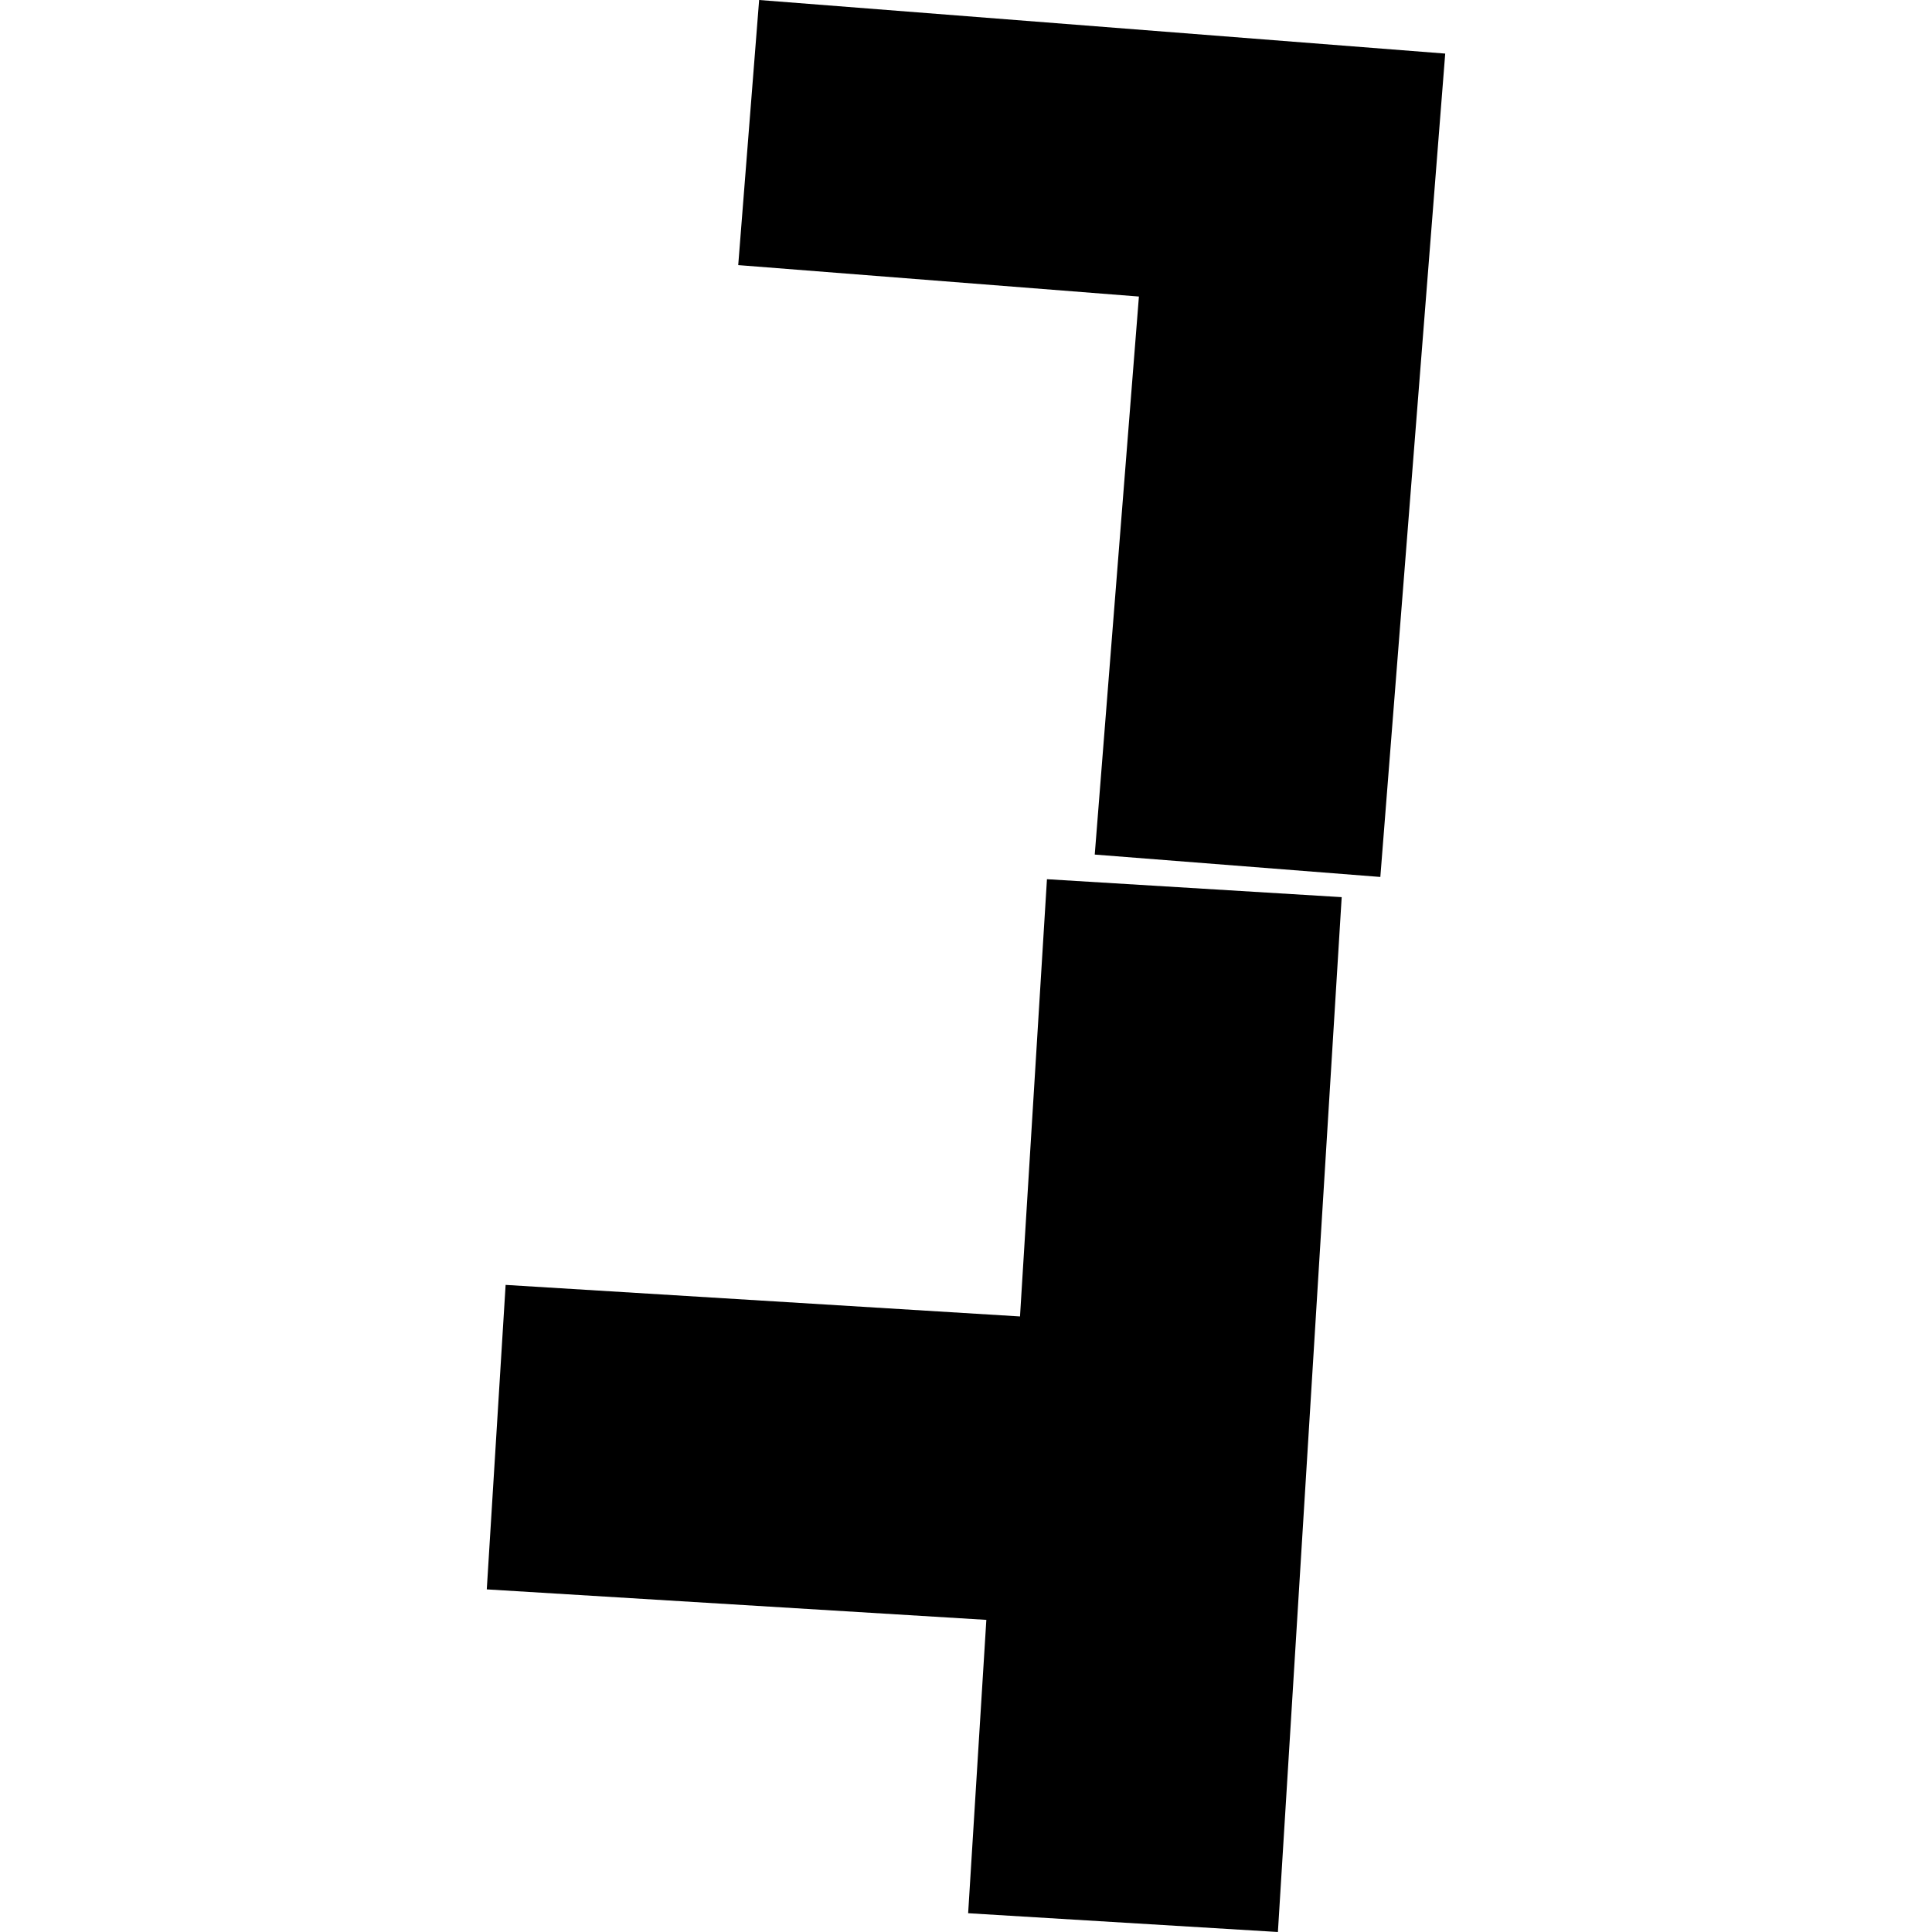
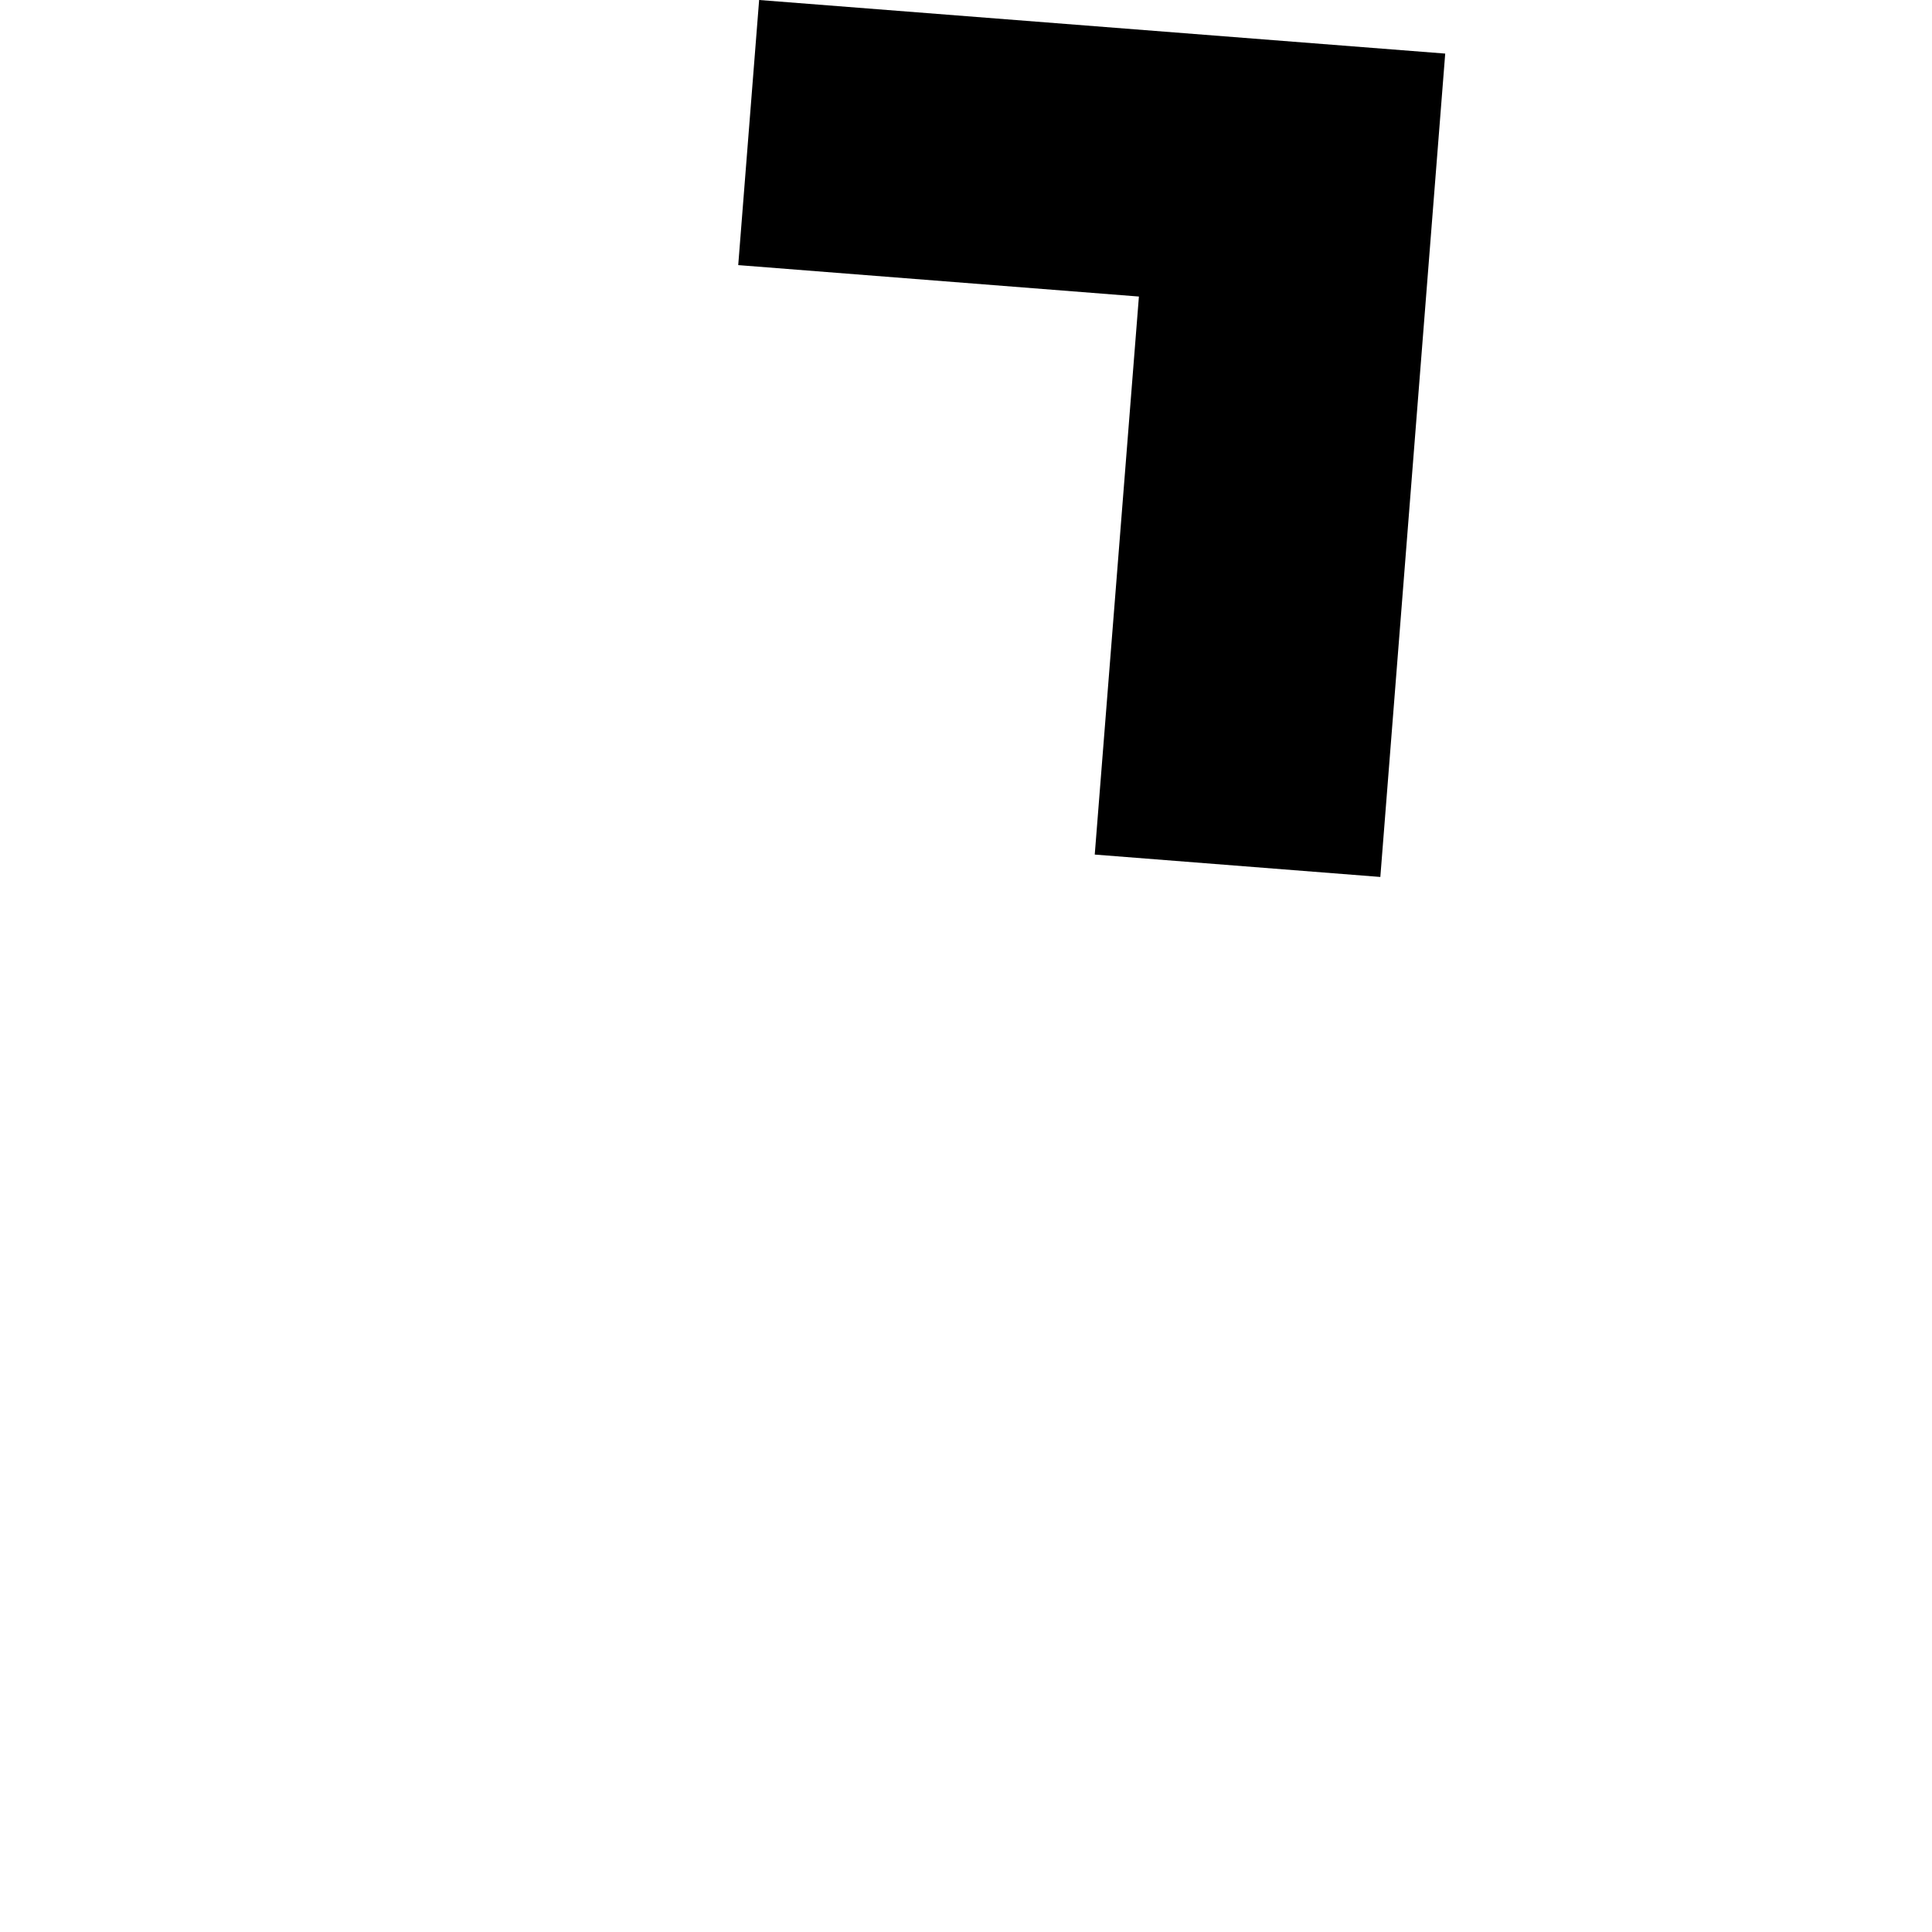
<svg xmlns="http://www.w3.org/2000/svg" height="288pt" version="1.1" viewBox="0 0 288 288" width="288pt">
  <defs>
    <style type="text/css">
*{stroke-linecap:butt;stroke-linejoin:round;}
  </style>
  </defs>
  <g id="figure_1">
    <g id="patch_1">
      <path d="M 0 288  L 288 288  L 288 0  L 0 0  z " style="fill:none;opacity:0;" />
    </g>
    <g id="axes_1">
      <g id="PatchCollection_1">
        <path clip-path="url(#pa7f58278dd)" d="M 113.163 0  L 215.436 7.988  L 205.764 130.727  L 163.192 127.389  L 169.776 44.205  L 110.046 39.519  L 113.163 0  " />
-         <path clip-path="url(#pa7f58278dd)" d="M 190.495 288  L 144.32 285.201  L 147.032 241.471  L 72.564 236.926  L 75.372 191.538  L 152.051 196.241  L 156.068 131.061  L 200.004 133.737  L 190.495 288  " />
      </g>
    </g>
  </g>
  <defs>
    <clipPath id="pa7f58278dd">
      <rect height="288" width="142.872" x="72.564" y="0" />
    </clipPath>
  </defs>
</svg>